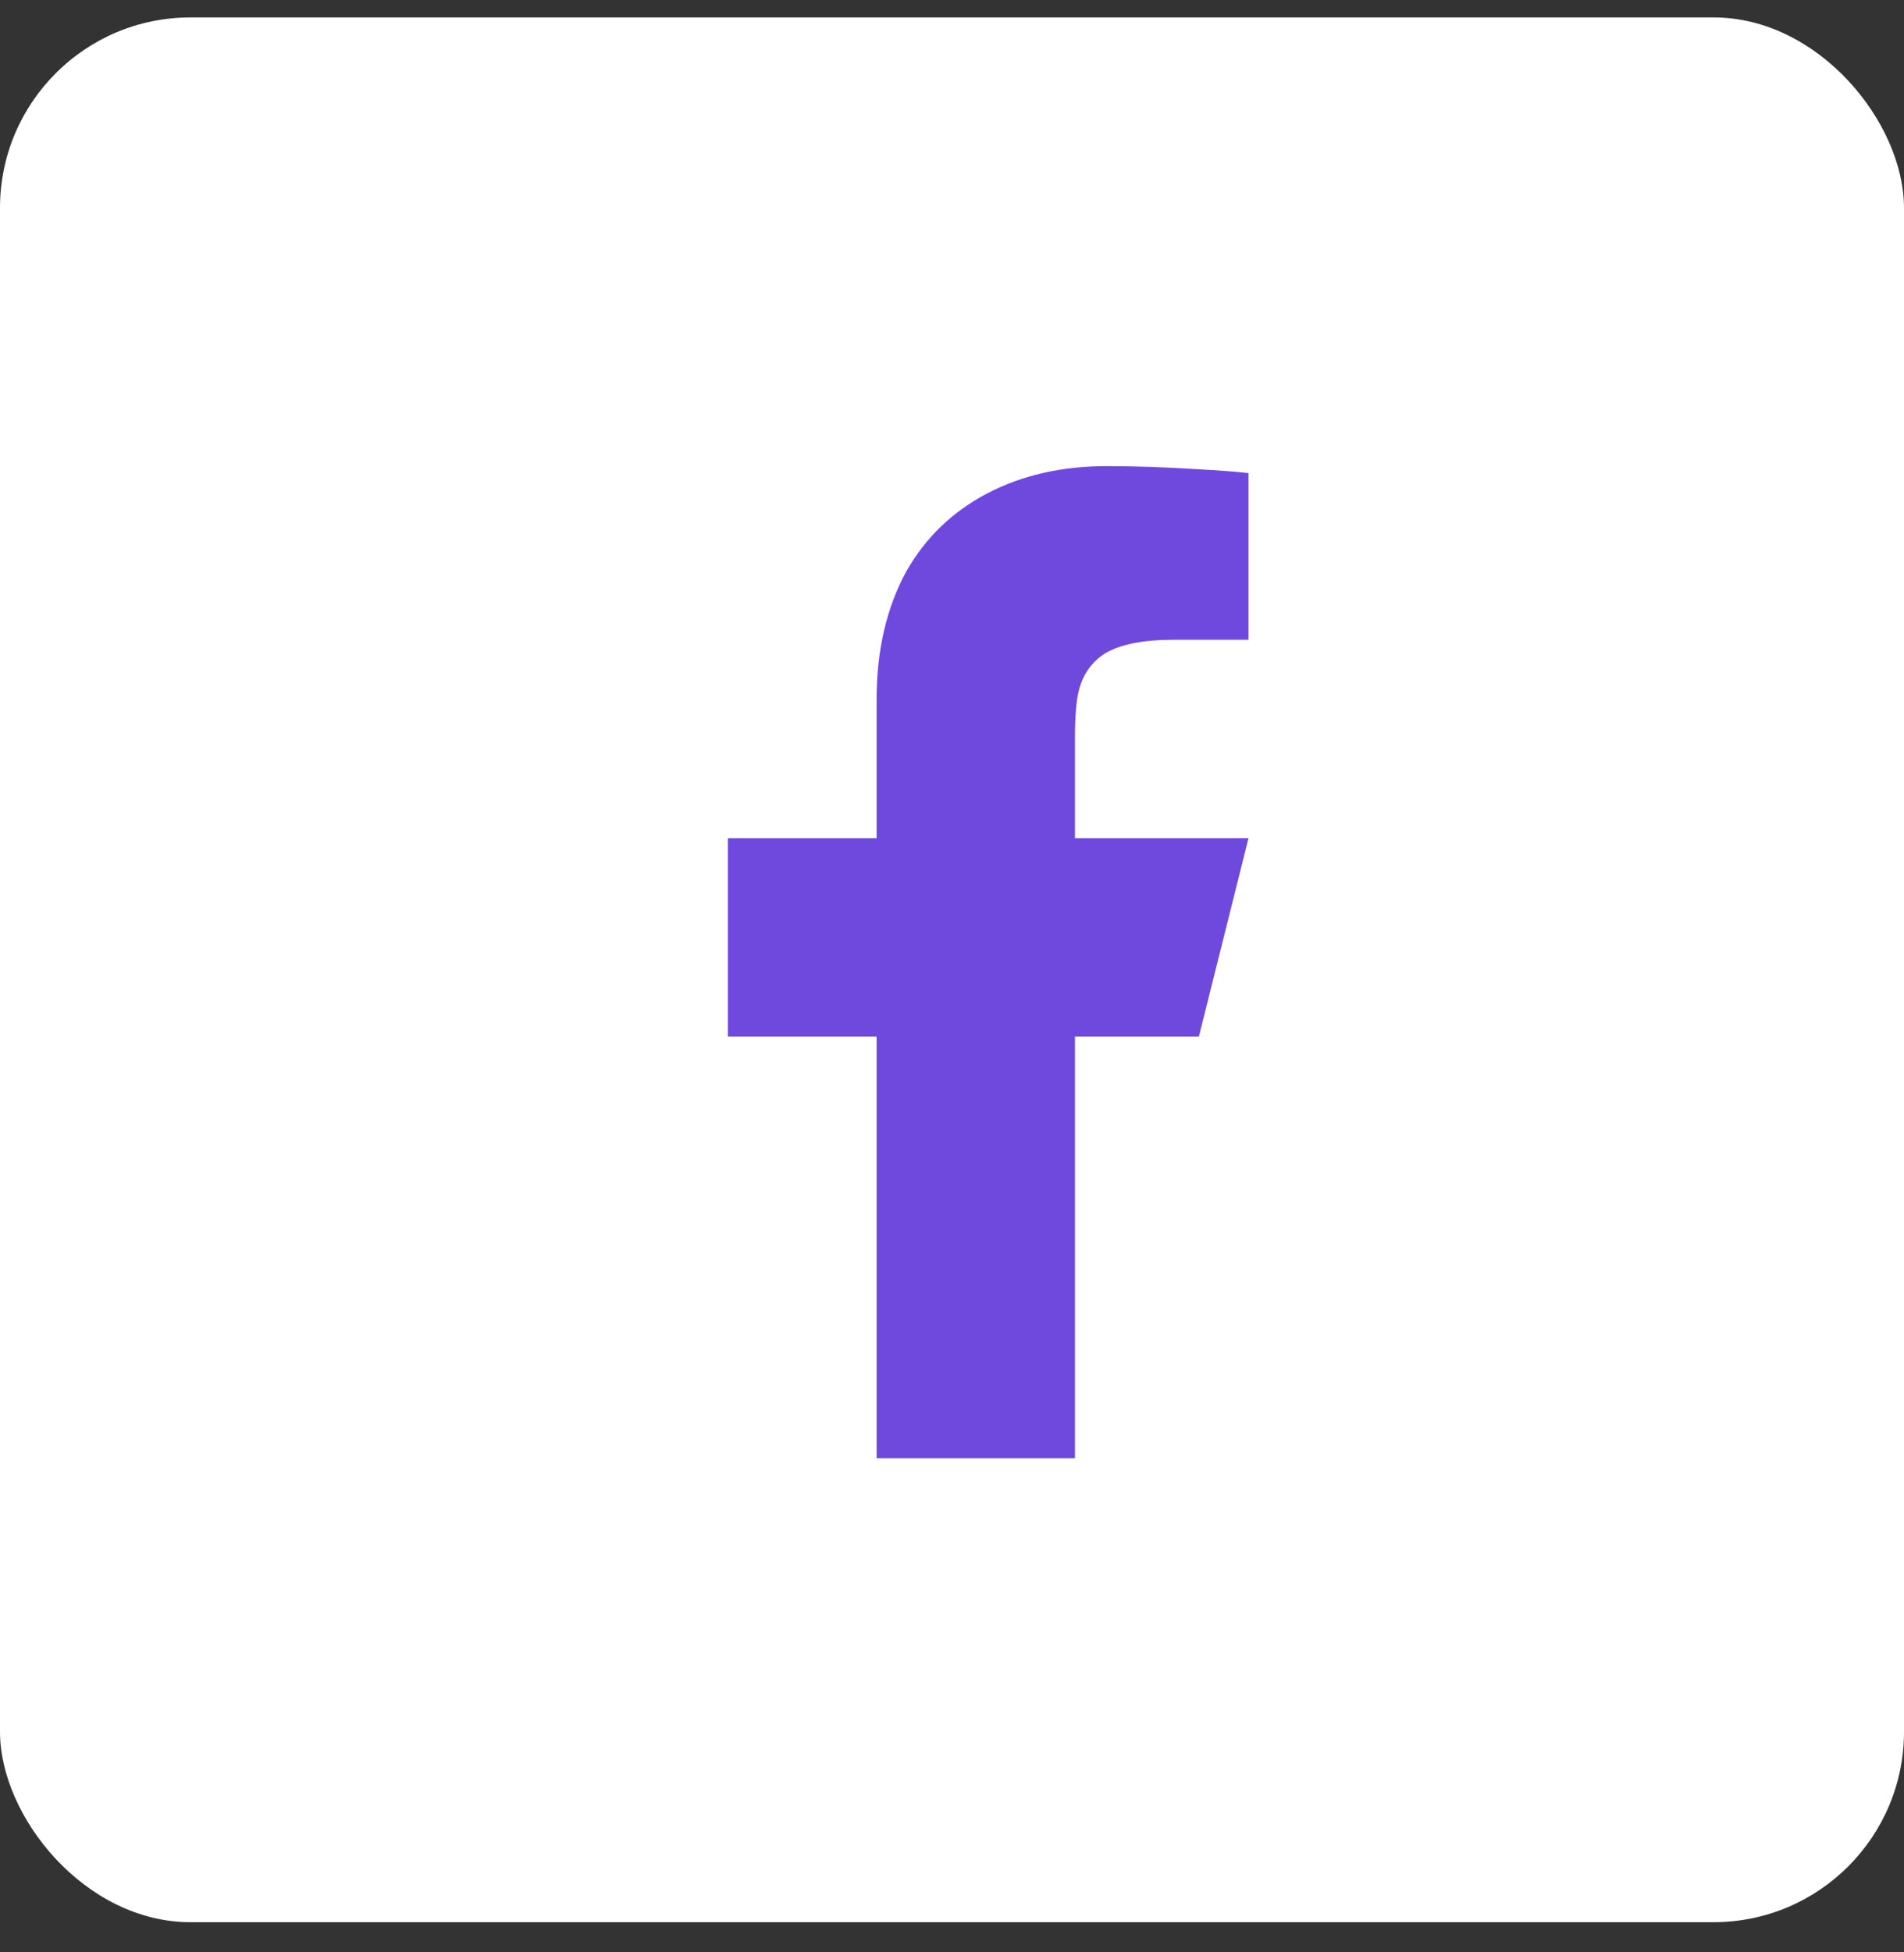
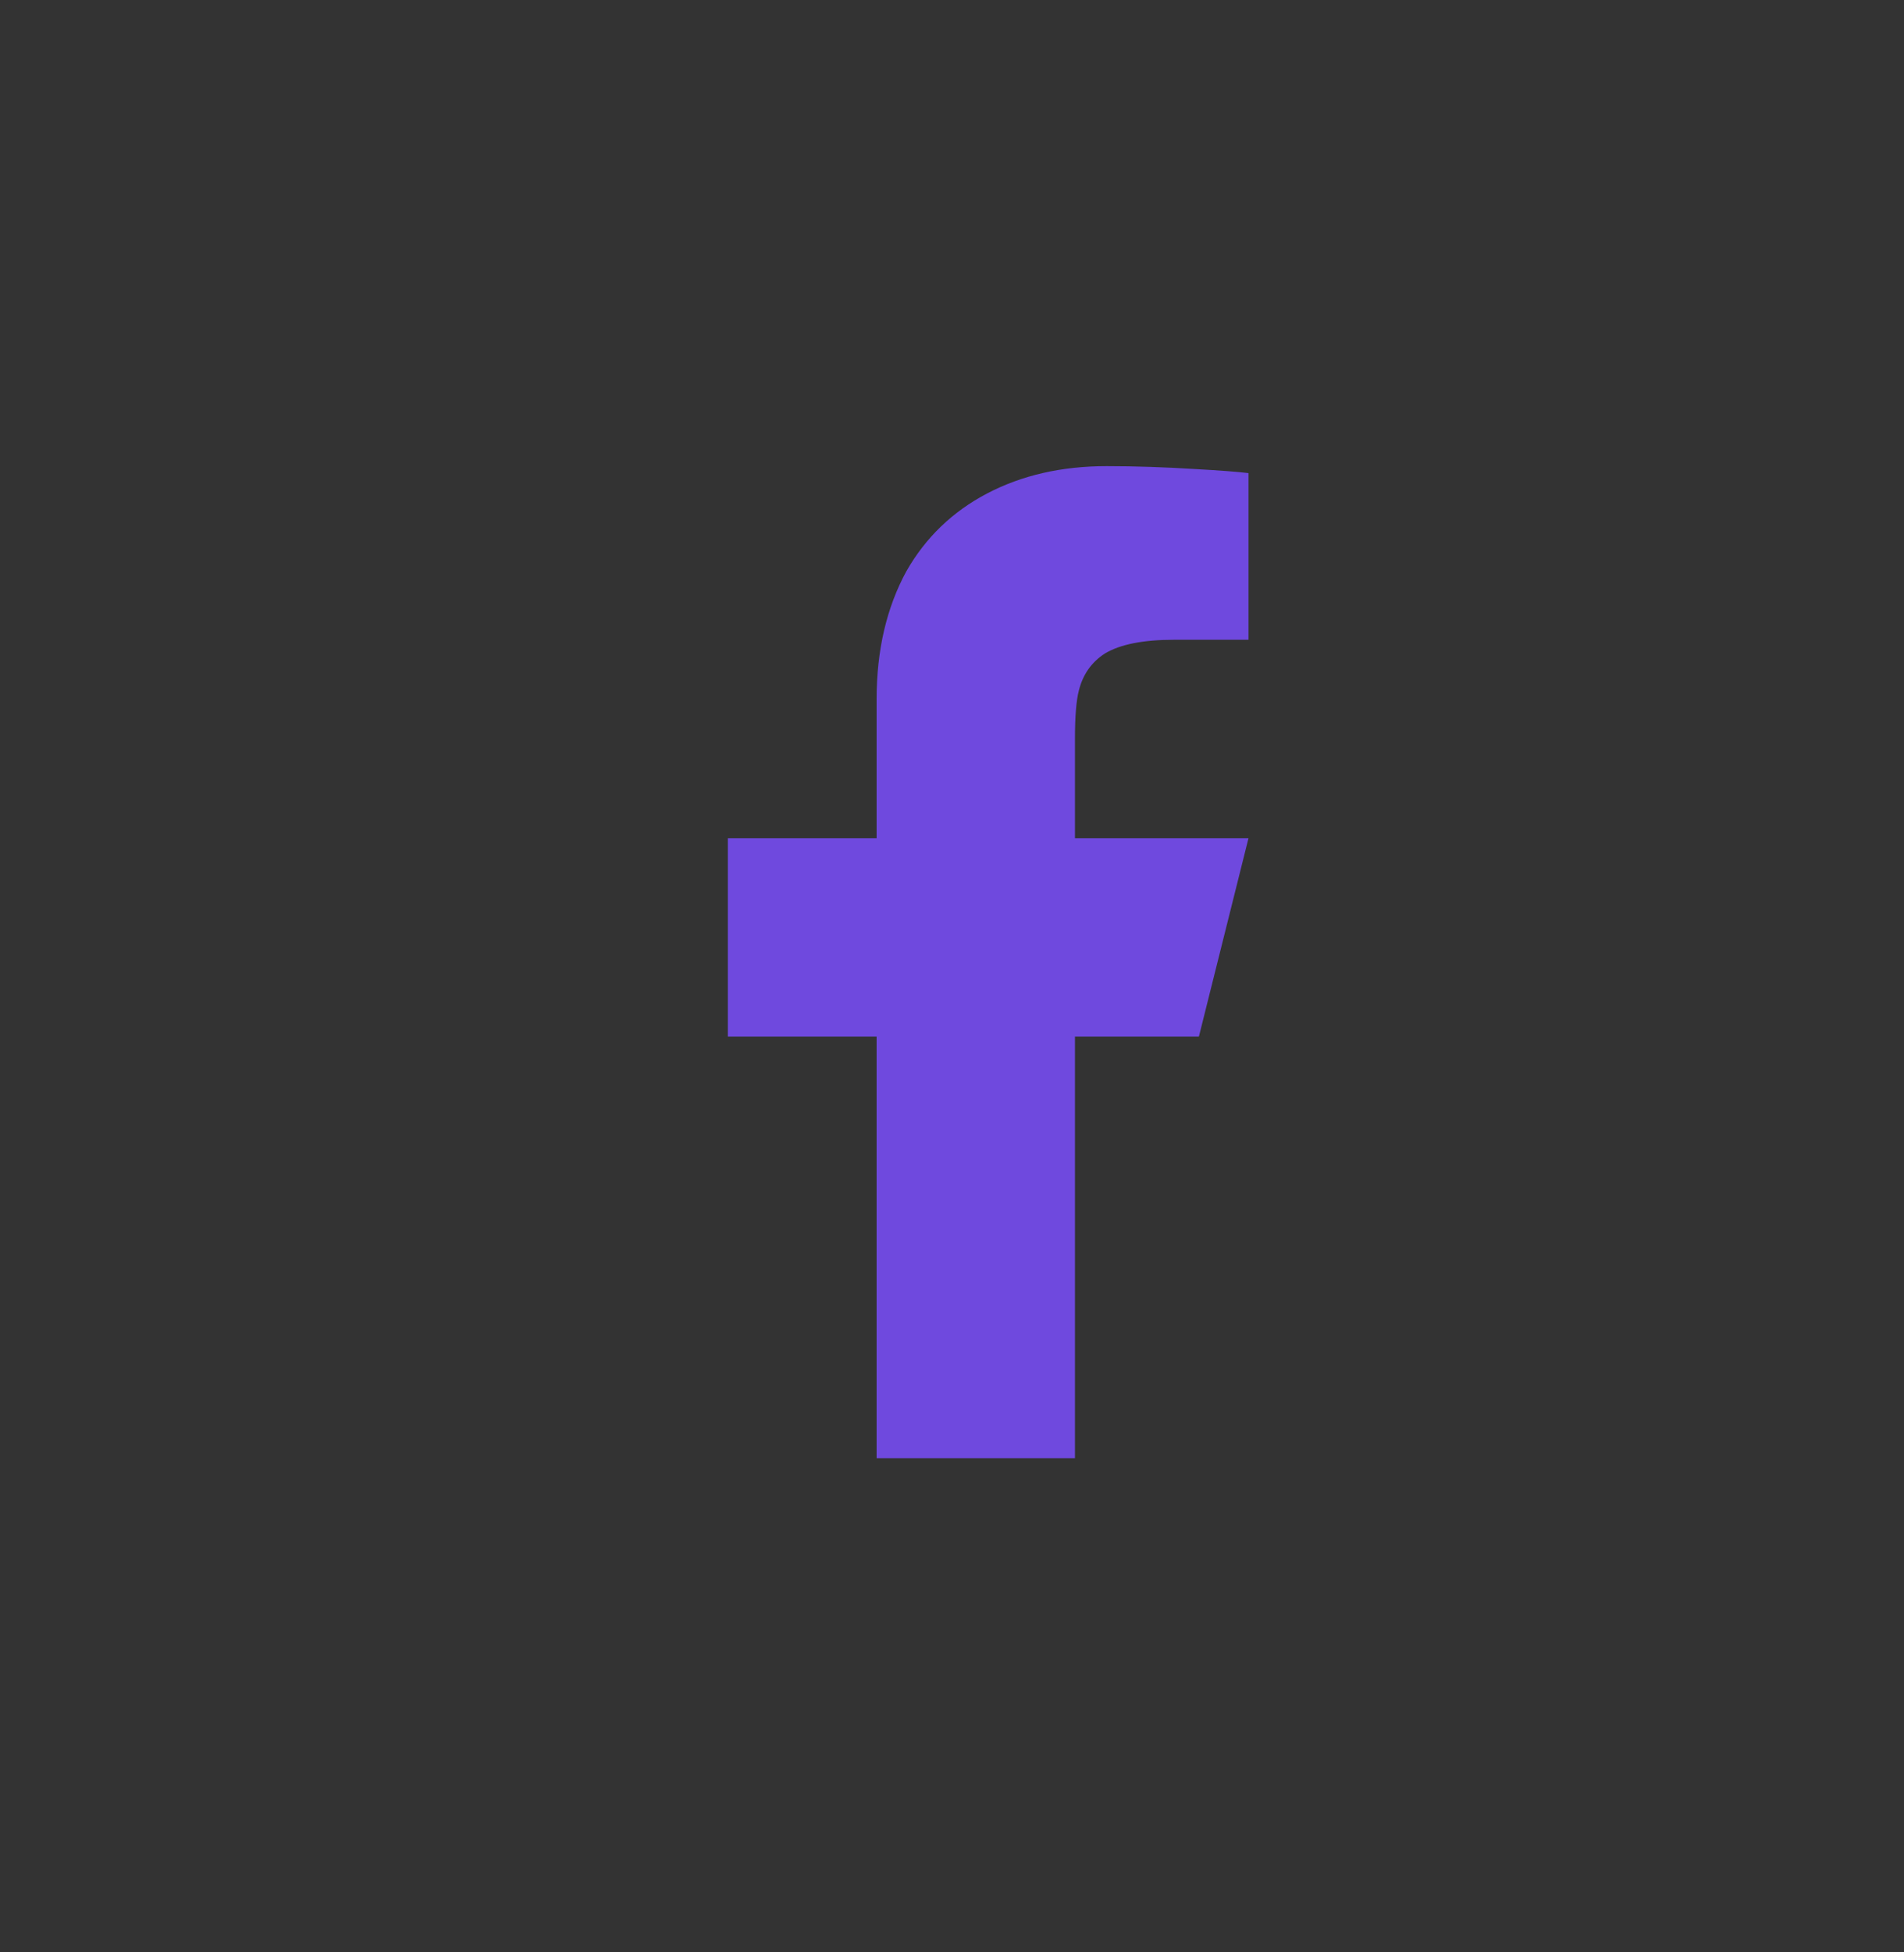
<svg xmlns="http://www.w3.org/2000/svg" width="40" height="41" viewBox="0 0 40 41" fill="none">
  <rect x="0" y="0" width="40" height="41" fill="#333333" stroke="none" />
-   <rect y="0.366" width="40" height="40" rx="4" fill="white" />
  <path d="M22.583 21.768H25.187L26.229 17.602H22.583V15.518C22.583 15.046 22.611 14.706 22.666 14.497C22.75 14.164 22.93 13.907 23.208 13.726C23.528 13.532 24.014 13.435 24.666 13.435H26.229V9.935C25.993 9.907 25.625 9.879 25.125 9.851C24.472 9.81 23.847 9.789 23.25 9.789C22.305 9.789 21.469 9.98 20.739 10.362C20.01 10.744 19.444 11.289 19.041 11.997C18.625 12.761 18.416 13.657 18.416 14.685V17.602H15.291V21.768H18.416V30.622H22.583V21.768Z" fill="#6F49DE" />
</svg>